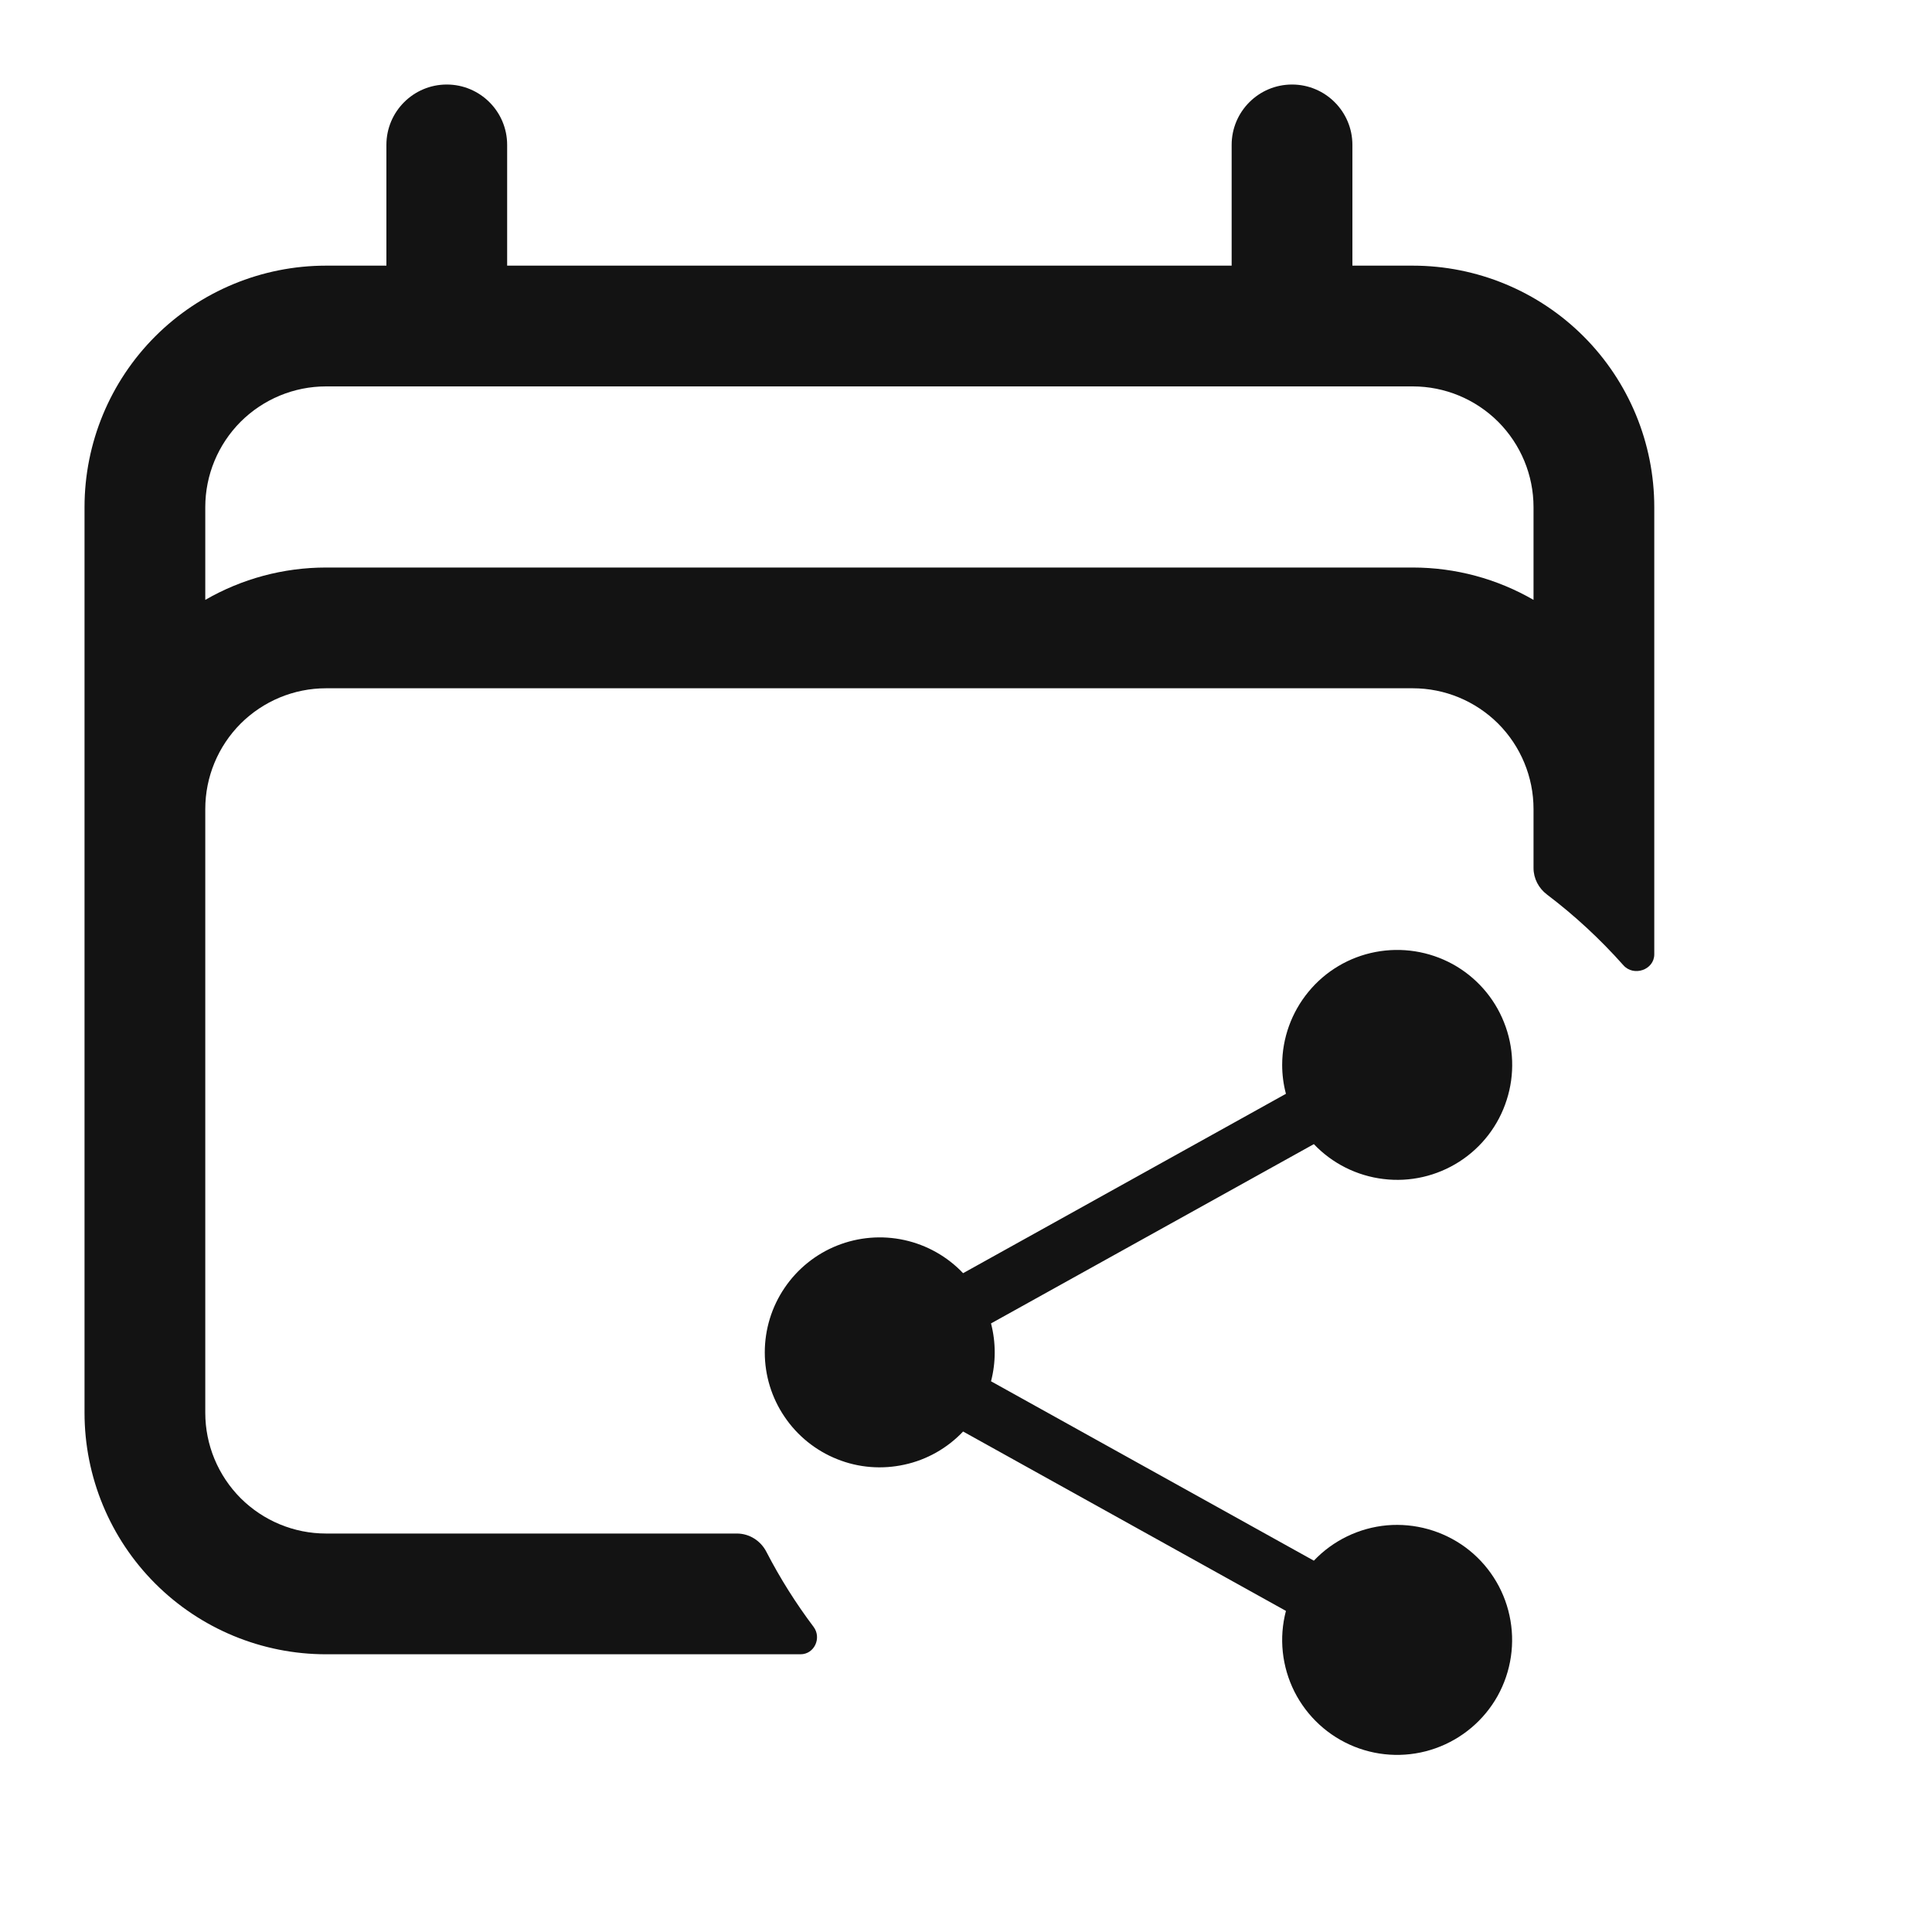
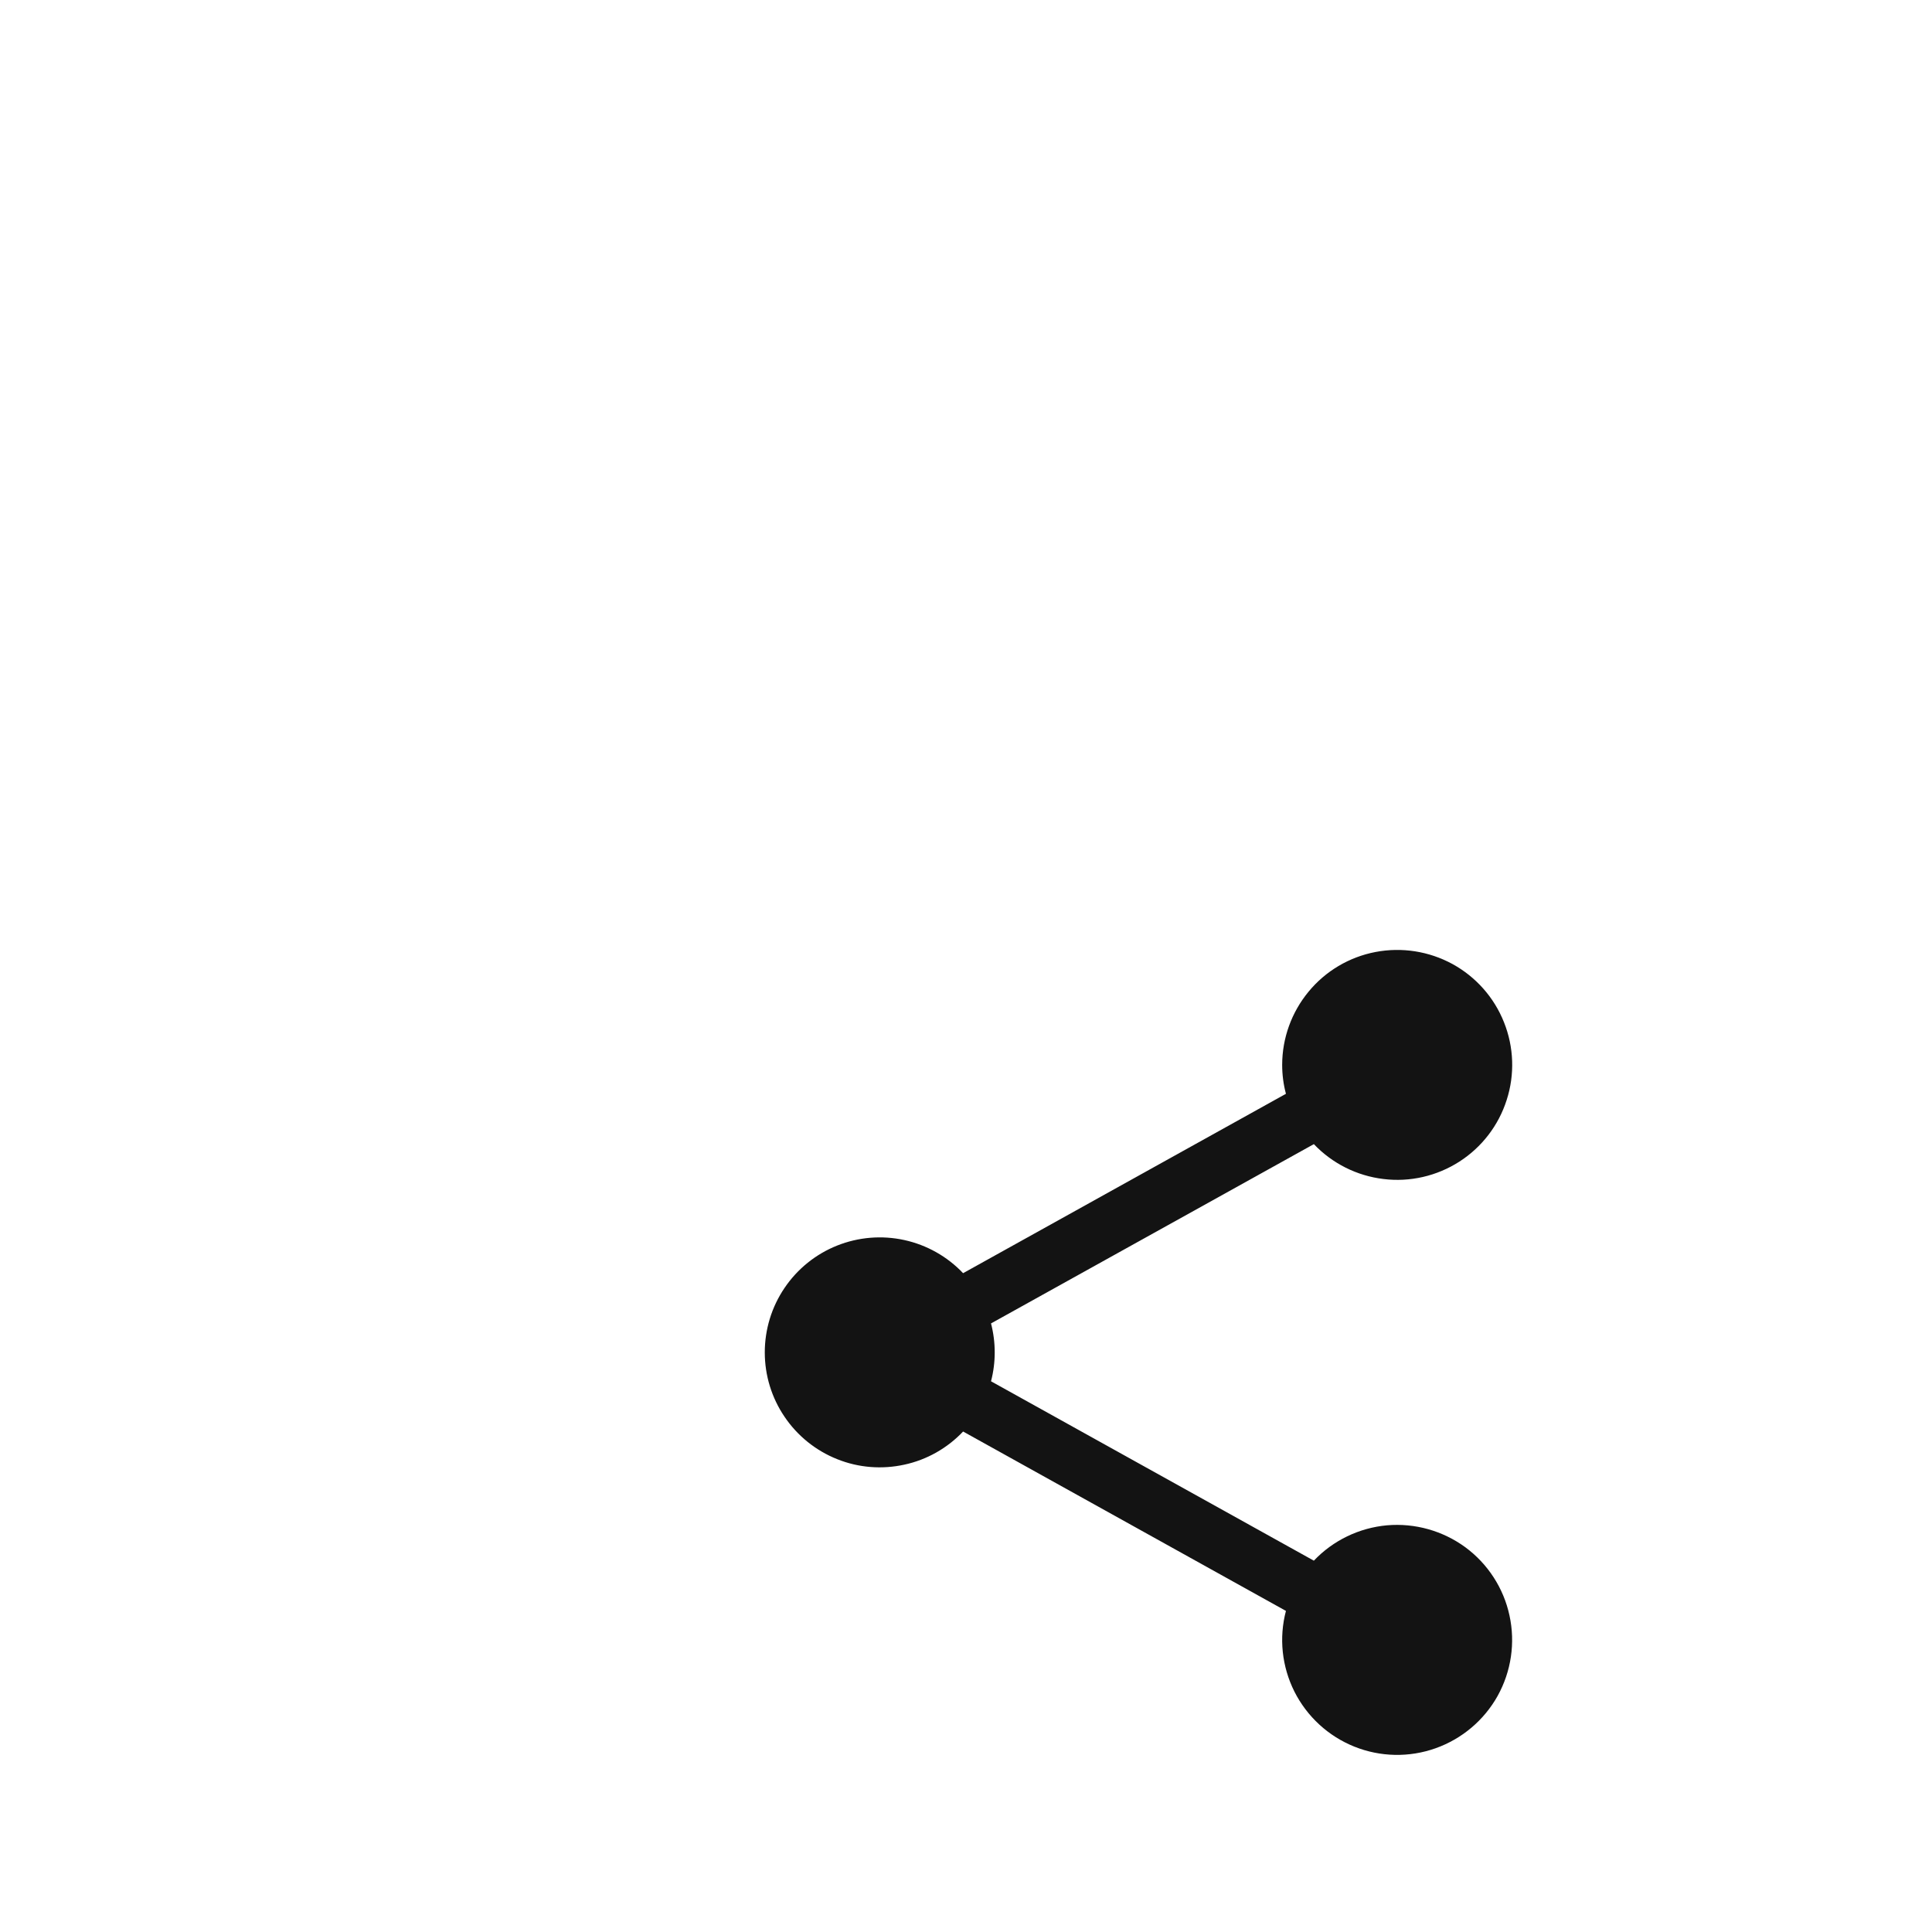
<svg xmlns="http://www.w3.org/2000/svg" viewBox="0 0 20 20" fill="none">
-   <path fill-rule="evenodd" clip-rule="evenodd" d="M5.25 1.5C5.25 1.155 4.97 0.875 4.625 0.875C4.28 0.875 4 1.155 4 1.5V2.75H3.375C2.712 2.75 2.076 3.013 1.607 3.482C1.138 3.951 0.875 4.587 0.875 5.25V14.625C0.875 15.288 1.138 15.924 1.607 16.393C2.076 16.862 2.712 17.125 3.375 17.125H8.287C8.43 17.125 8.508 16.956 8.422 16.841C8.239 16.598 8.075 16.338 7.934 16.065C7.875 15.95 7.758 15.875 7.628 15.875H3.375C3.043 15.875 2.726 15.743 2.491 15.509C2.257 15.274 2.125 14.957 2.125 14.625V8.375C2.125 8.043 2.257 7.726 2.491 7.491C2.726 7.257 3.043 7.125 3.375 7.125H14.625C14.957 7.125 15.274 7.257 15.509 7.491C15.743 7.726 15.875 8.043 15.875 8.375V8.986C15.875 9.094 15.928 9.195 16.014 9.26C16.302 9.478 16.566 9.723 16.805 9.992C16.912 10.113 17.125 10.04 17.125 9.879V5.25C17.125 4.587 16.862 3.951 16.393 3.482C15.924 3.013 15.288 2.75 14.625 2.75H14V1.5C14 1.155 13.72 0.875 13.375 0.875C13.03 0.875 12.75 1.155 12.75 1.5V2.75H5.25V1.5ZM2.491 4.366C2.726 4.132 3.043 4 3.375 4H14.625C14.957 4 15.274 4.132 15.509 4.366C15.743 4.601 15.875 4.918 15.875 5.25V6.21C15.498 5.992 15.068 5.875 14.625 5.875H3.375C2.932 5.875 2.502 5.992 2.125 6.21V5.25C2.125 4.918 2.257 4.601 2.491 4.366Z" fill="#131313" />
  <path fill-rule="evenodd" clip-rule="evenodd" d="M13.273 11.024C13.273 10.747 13.37 10.479 13.546 10.266C13.722 10.052 13.967 9.907 14.239 9.855C14.511 9.803 14.792 9.847 15.035 9.979C15.278 10.112 15.467 10.325 15.569 10.582C15.672 10.839 15.682 11.124 15.597 11.387C15.513 11.651 15.339 11.877 15.106 12.026C14.873 12.175 14.595 12.239 14.321 12.205C14.046 12.172 13.791 12.044 13.601 11.844L10.259 13.7C10.31 13.897 10.31 14.103 10.259 14.299L13.601 16.156C13.8 15.946 14.07 15.816 14.358 15.79C14.647 15.765 14.935 15.846 15.169 16.017C15.402 16.189 15.565 16.44 15.626 16.723C15.688 17.006 15.644 17.302 15.504 17.555C15.363 17.808 15.134 18.001 14.861 18.098C14.588 18.195 14.289 18.189 14.02 18.081C13.751 17.973 13.531 17.771 13.4 17.512C13.27 17.253 13.238 16.956 13.312 16.676L9.97 14.819C9.806 14.992 9.594 15.112 9.362 15.162C9.129 15.213 8.887 15.194 8.666 15.105C8.445 15.017 8.255 14.864 8.122 14.667C7.988 14.47 7.917 14.238 7.917 14C7.917 13.762 7.988 13.529 8.122 13.332C8.255 13.135 8.445 12.982 8.666 12.894C8.887 12.806 9.129 12.786 9.362 12.837C9.594 12.888 9.806 13.007 9.97 13.18L13.312 11.323C13.286 11.226 13.273 11.125 13.273 11.024Z" fill="#131313" />
</svg>